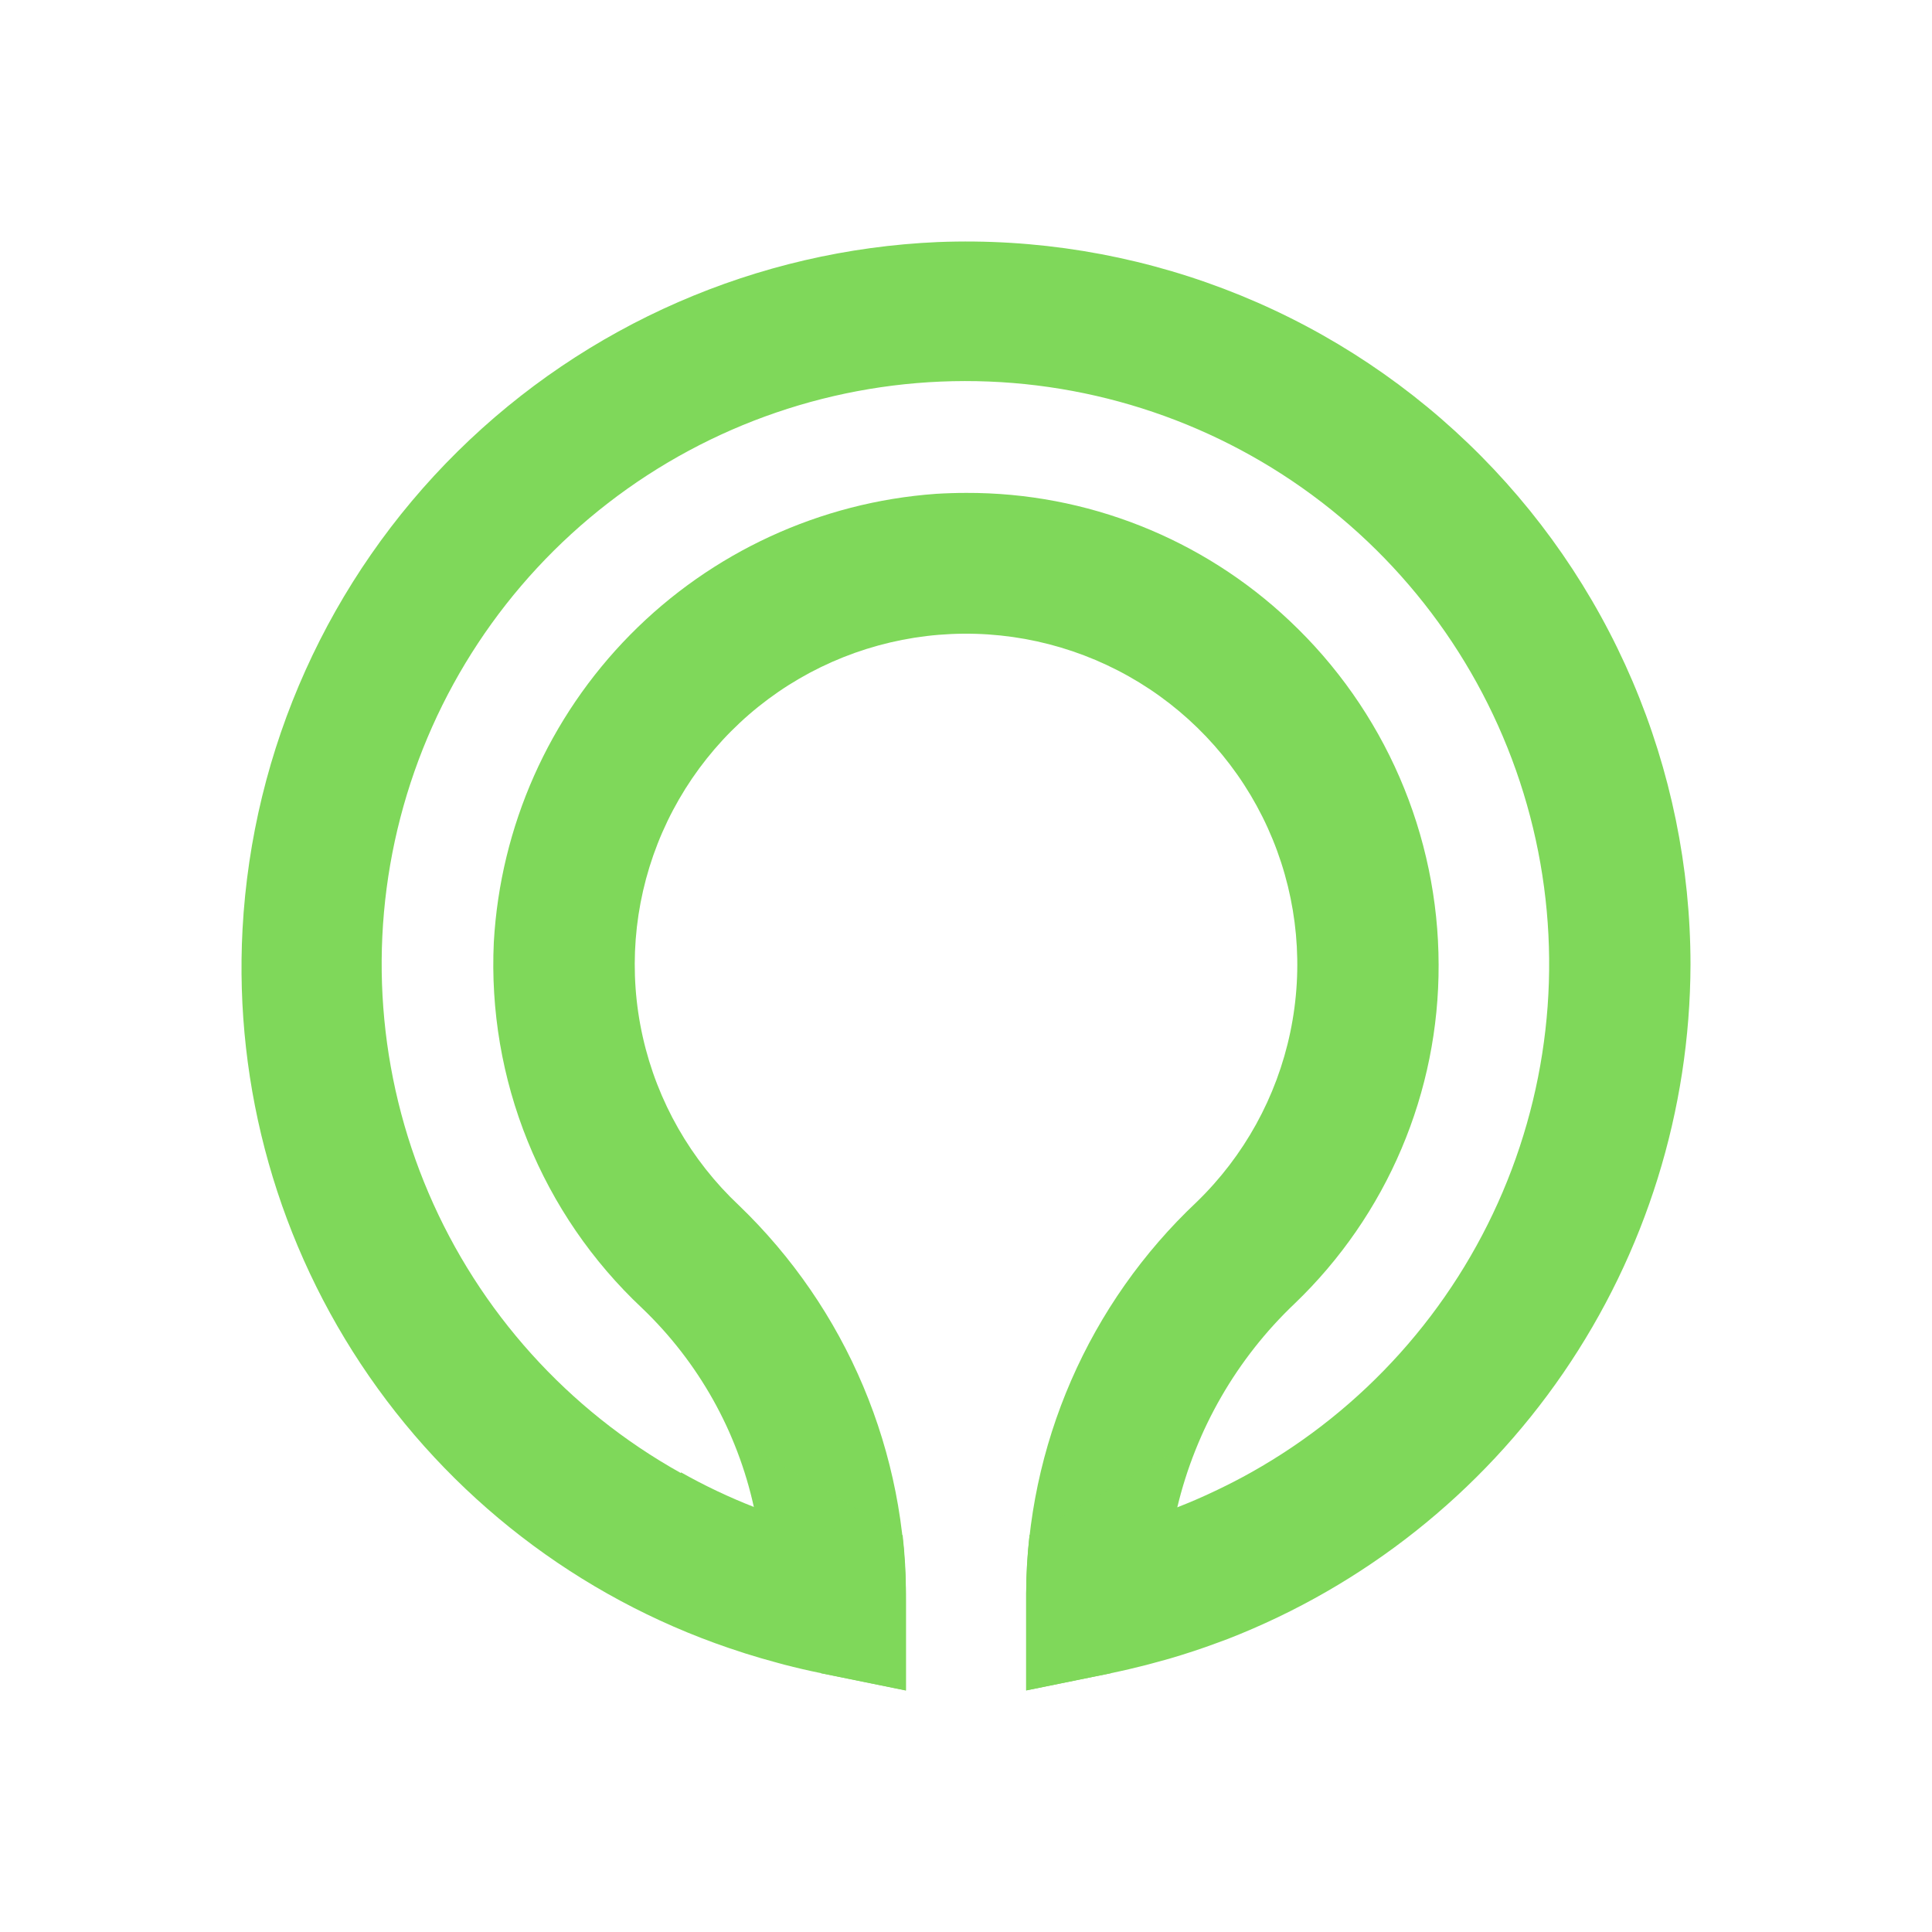
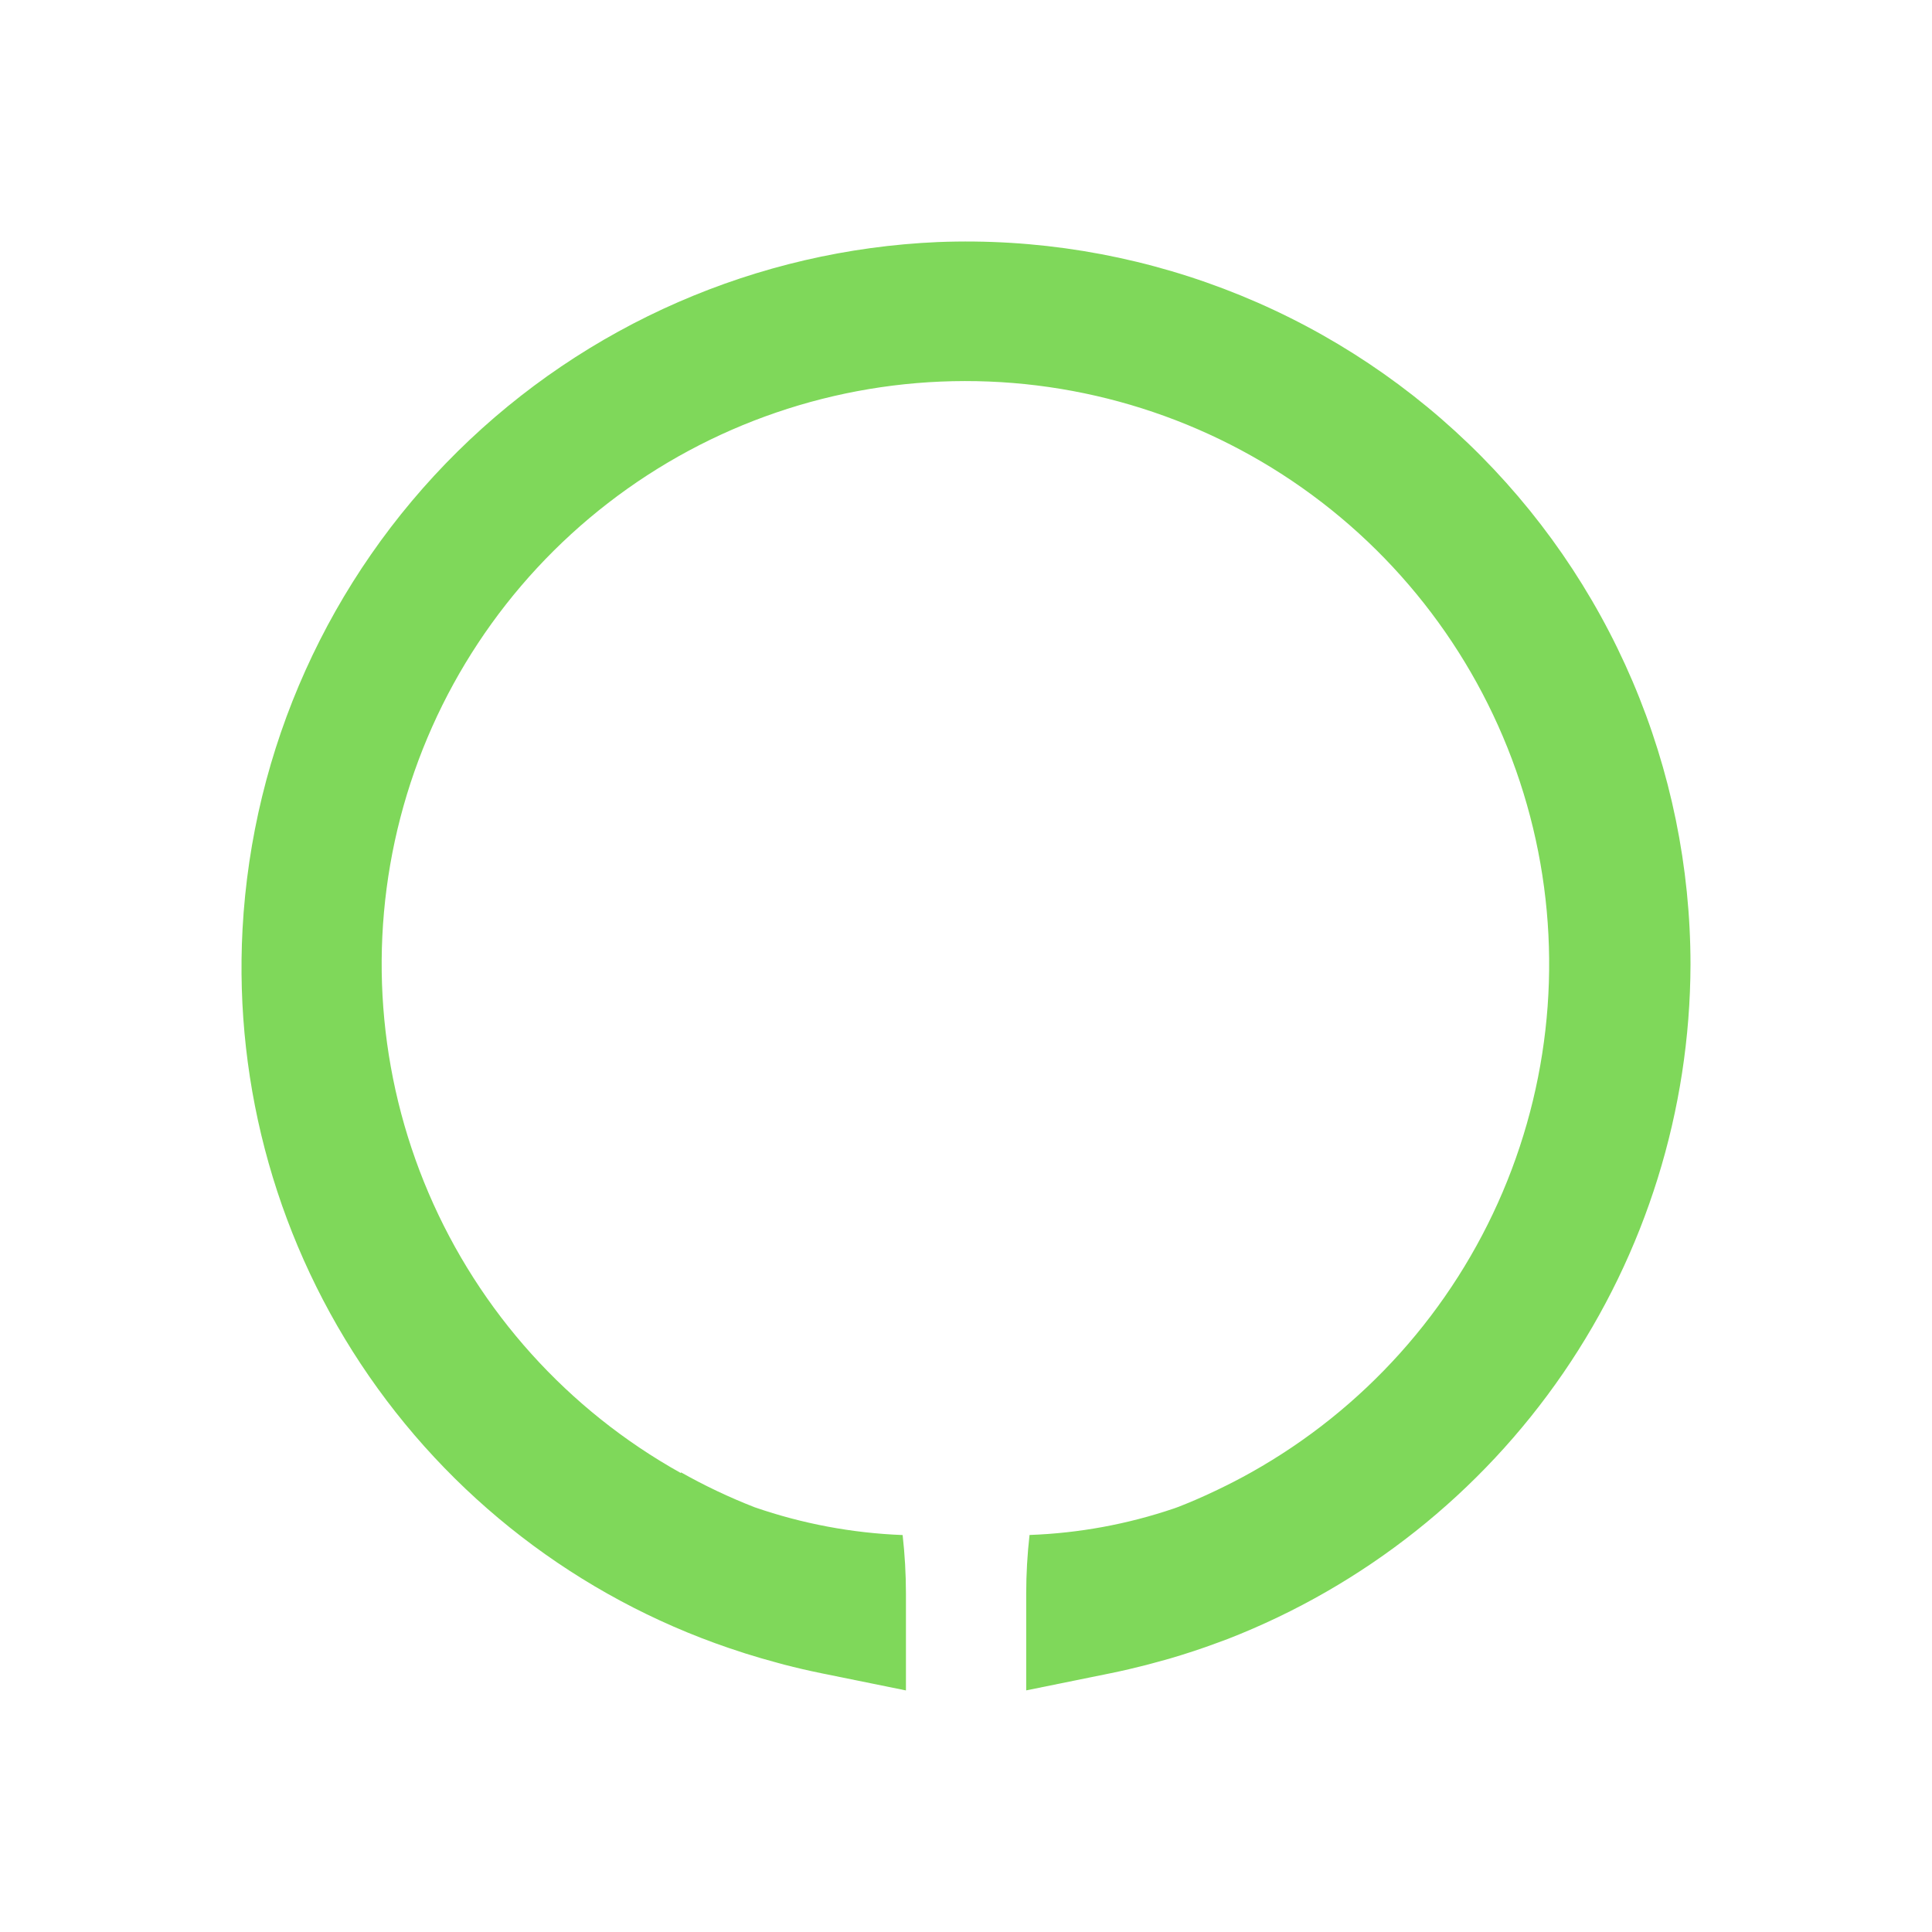
<svg xmlns="http://www.w3.org/2000/svg" width="80" height="80" viewBox="0 0 80 80" fill="none">
  <g>
-     <path d="M34.005 69.287L37.51 70V66.329C37.535 63.268 36.936 60.233 35.748 57.411C34.56 54.589 32.808 52.038 30.6 49.915C28.605 48.04 27.217 45.611 26.617 42.941C26.016 40.271 26.23 37.483 27.231 34.935C28.232 32.388 29.973 30.198 32.231 28.648C34.49 27.099 37.161 26.26 39.901 26.24C42.641 26.22 45.324 27.02 47.605 28.536C49.885 30.053 51.659 32.217 52.696 34.75C53.734 37.282 53.989 40.067 53.427 42.745C52.866 45.424 51.514 47.873 49.547 49.777C47.335 51.861 45.57 54.371 44.357 57.156C43.144 59.941 42.509 62.942 42.49 65.979V69.998L46 69.285L48.749 62.413C49.52 59.188 51.211 56.254 53.618 53.97C55.508 52.155 57.01 49.977 58.033 47.566C59.056 45.156 59.579 42.563 59.57 39.944C59.565 37.277 59.016 34.639 57.955 32.191C56.894 29.742 55.344 27.536 53.4 25.707C49.785 22.292 44.994 20.395 40.018 20.41C39.598 20.41 39.177 20.423 38.754 20.449C33.965 20.793 29.465 22.867 26.096 26.283C22.727 29.699 20.719 34.224 20.448 39.012C20.314 41.831 20.793 44.646 21.853 47.262C22.913 49.879 24.527 52.234 26.587 54.167C28.917 56.395 30.53 59.266 31.218 62.413L34.005 69.287Z" fill="#7fd85a" />
-     <path opacity="0.1" d="M42.631 63.561L42.494 65.977L47.567 65.378L48.753 62.413C48.992 61.397 49.328 60.406 49.757 59.455L42.631 63.561Z" fill="#7fd85a" />
-     <path opacity="0.1" d="M30.25 59.45C30.665 60.407 30.991 61.4 31.224 62.416L32.422 65.378L37.505 65.977C37.501 65.747 37.497 65.518 37.487 65.289L37.465 64.9C37.438 64.443 37.395 63.988 37.341 63.535L30.25 59.45Z" fill="#7fd85a" />
    <path d="M48.938 68.526C49.103 68.475 49.267 68.421 49.431 68.368C49.764 68.258 50.093 68.142 50.419 68.021C50.561 67.968 50.705 67.917 50.847 67.863C56.478 65.668 61.316 61.831 64.733 56.851C68.149 51.871 69.984 45.979 70 39.942C69.999 35.911 69.183 31.922 67.601 28.213C66.02 24.505 63.705 21.153 60.795 18.36C57.885 15.566 54.441 13.387 50.668 11.955C46.895 10.523 42.871 9.865 38.838 10.023C31.358 10.348 24.266 13.44 18.944 18.699C13.621 23.958 10.448 31.006 10.043 38.472C9.69 45.054 11.533 51.566 15.285 56.989C19.036 62.412 24.484 66.438 30.773 68.436L30.866 68.467C31.303 68.605 31.745 68.733 32.192 68.853C32.286 68.878 32.38 68.905 32.475 68.93C32.974 69.059 33.477 69.177 33.988 69.28L34.004 69.284L37.513 69.997V65.978C37.512 65.171 37.466 64.365 37.376 63.563C35.29 63.483 33.228 63.096 31.255 62.415C30.204 62.006 29.183 61.522 28.201 60.968L28.191 60.995C23.521 58.391 19.848 54.314 17.747 49.402C15.646 44.49 15.236 39.021 16.58 33.851C17.924 28.681 20.948 24.103 25.177 20.832C29.405 17.562 34.601 15.785 39.949 15.779C45.298 15.773 50.497 17.539 54.733 20.8C58.969 24.061 62.002 28.633 63.358 33.8C64.714 38.966 64.315 44.436 62.225 49.353C60.135 54.269 56.471 58.355 51.807 60.969C51.352 61.225 50.886 61.464 50.412 61.691C50.341 61.725 50.27 61.756 50.199 61.792C49.744 62.006 49.278 62.208 48.804 62.393C48.745 62.417 48.685 62.437 48.625 62.458C46.692 63.115 44.672 63.487 42.631 63.56C42.54 64.362 42.494 65.168 42.493 65.976V69.995L46.002 69.282C46.499 69.181 46.989 69.064 47.476 68.94C47.628 68.901 47.778 68.858 47.931 68.817C48.266 68.729 48.603 68.633 48.938 68.526Z" fill="#7fd85a" />
  </g>
</svg>